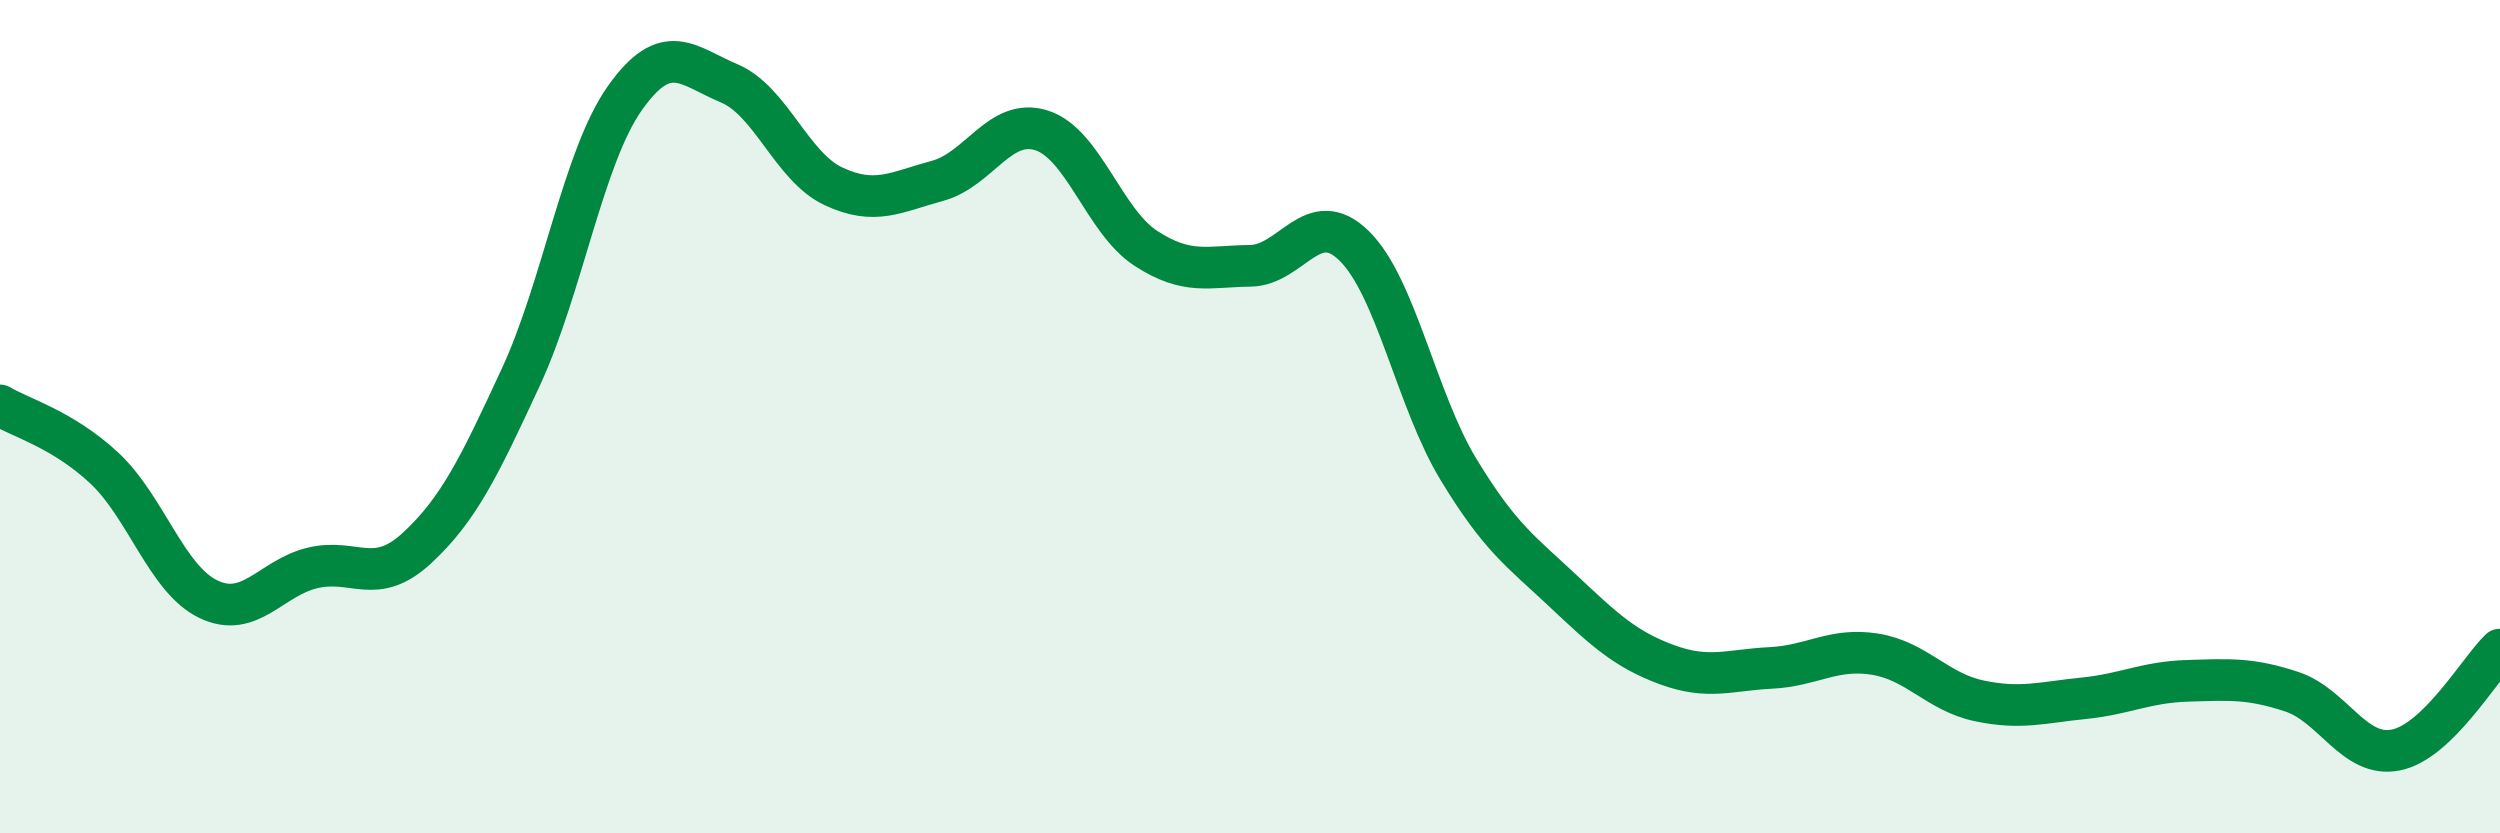
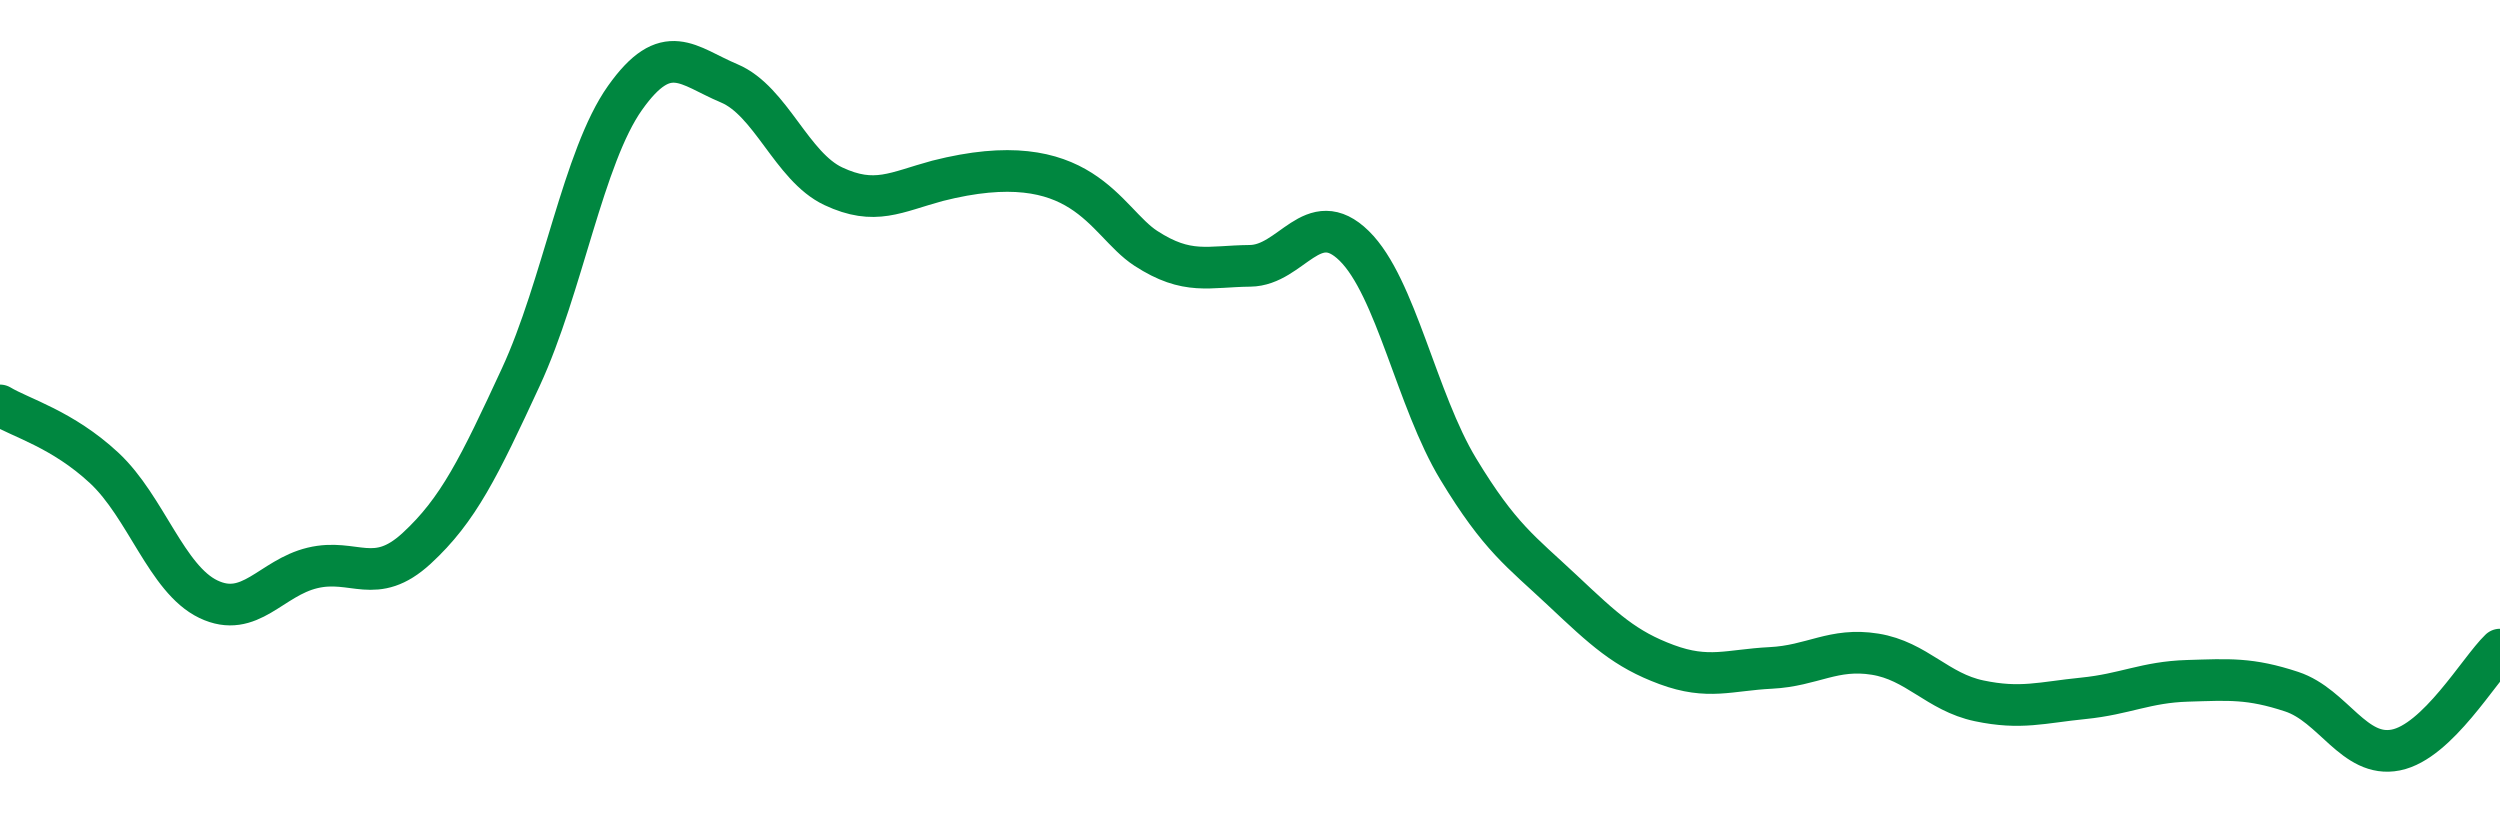
<svg xmlns="http://www.w3.org/2000/svg" width="60" height="20" viewBox="0 0 60 20">
-   <path d="M 0,9.73 C 0.5,10.03 1.5,10.3 2.5,11.23 C 3.5,12.16 4,13.9 5,14.38 C 6,14.86 6.5,13.87 7.5,13.63 C 8.5,13.39 9,14.08 10,13.16 C 11,12.24 11.5,11.21 12.5,9.05 C 13.5,6.89 14,3.76 15,2.35 C 16,0.94 16.5,1.58 17.5,2 C 18.5,2.42 19,4 20,4.47 C 21,4.94 21.5,4.61 22.5,4.34 C 23.5,4.07 24,2.81 25,3.13 C 26,3.45 26.5,5.31 27.5,5.96 C 28.5,6.61 29,6.39 30,6.38 C 31,6.37 31.5,4.92 32.5,5.9 C 33.5,6.88 34,9.61 35,11.26 C 36,12.91 36.5,13.23 37.5,14.17 C 38.5,15.11 39,15.58 40,15.95 C 41,16.32 41.5,16.08 42.5,16.03 C 43.5,15.98 44,15.54 45,15.7 C 46,15.86 46.5,16.61 47.5,16.82 C 48.5,17.03 49,16.86 50,16.76 C 51,16.66 51.5,16.37 52.5,16.34 C 53.5,16.31 54,16.27 55,16.6 C 56,16.93 56.5,18.2 57.5,18 C 58.5,17.8 59.5,16.07 60,15.59L60 20L0 20Z" fill="#008740" opacity="0.1" stroke-linecap="round" stroke-linejoin="round" />
-   <path d="M 0,9.73 C 0.5,10.03 1.5,10.3 2.5,11.23 C 3.5,12.16 4,13.9 5,14.38 C 6,14.86 6.5,13.87 7.5,13.63 C 8.5,13.39 9,14.08 10,13.16 C 11,12.24 11.5,11.21 12.5,9.05 C 13.5,6.89 14,3.76 15,2.35 C 16,0.94 16.5,1.58 17.5,2 C 18.5,2.42 19,4 20,4.47 C 21,4.94 21.5,4.61 22.5,4.34 C 23.5,4.07 24,2.81 25,3.13 C 26,3.45 26.5,5.31 27.5,5.96 C 28.5,6.61 29,6.39 30,6.38 C 31,6.37 31.5,4.92 32.5,5.9 C 33.5,6.88 34,9.61 35,11.26 C 36,12.91 36.5,13.23 37.5,14.17 C 38.5,15.11 39,15.58 40,15.95 C 41,16.32 41.5,16.08 42.5,16.03 C 43.5,15.98 44,15.54 45,15.7 C 46,15.86 46.5,16.61 47.5,16.82 C 48.5,17.03 49,16.86 50,16.76 C 51,16.66 51.5,16.37 52.5,16.34 C 53.5,16.31 54,16.27 55,16.6 C 56,16.93 56.5,18.2 57.5,18 C 58.5,17.8 59.5,16.07 60,15.59" stroke="#008740" stroke-width="1" fill="none" stroke-linecap="round" stroke-linejoin="round" />
+   <path d="M 0,9.73 C 0.5,10.03 1.5,10.3 2.5,11.23 C 3.5,12.16 4,13.9 5,14.38 C 6,14.86 6.5,13.87 7.5,13.63 C 8.5,13.39 9,14.08 10,13.16 C 11,12.24 11.5,11.21 12.5,9.05 C 13.5,6.89 14,3.76 15,2.35 C 16,0.94 16.5,1.58 17.5,2 C 18.5,2.42 19,4 20,4.47 C 21,4.94 21.5,4.61 22.5,4.34 C 26,3.45 26.5,5.31 27.5,5.96 C 28.5,6.61 29,6.39 30,6.38 C 31,6.37 31.5,4.92 32.5,5.9 C 33.5,6.88 34,9.61 35,11.26 C 36,12.91 36.5,13.23 37.5,14.17 C 38.5,15.11 39,15.58 40,15.95 C 41,16.32 41.5,16.08 42.5,16.03 C 43.5,15.98 44,15.54 45,15.7 C 46,15.86 46.5,16.61 47.5,16.82 C 48.5,17.03 49,16.86 50,16.76 C 51,16.66 51.5,16.37 52.5,16.34 C 53.5,16.31 54,16.27 55,16.6 C 56,16.93 56.5,18.2 57.5,18 C 58.5,17.8 59.5,16.07 60,15.59" stroke="#008740" stroke-width="1" fill="none" stroke-linecap="round" stroke-linejoin="round" />
</svg>